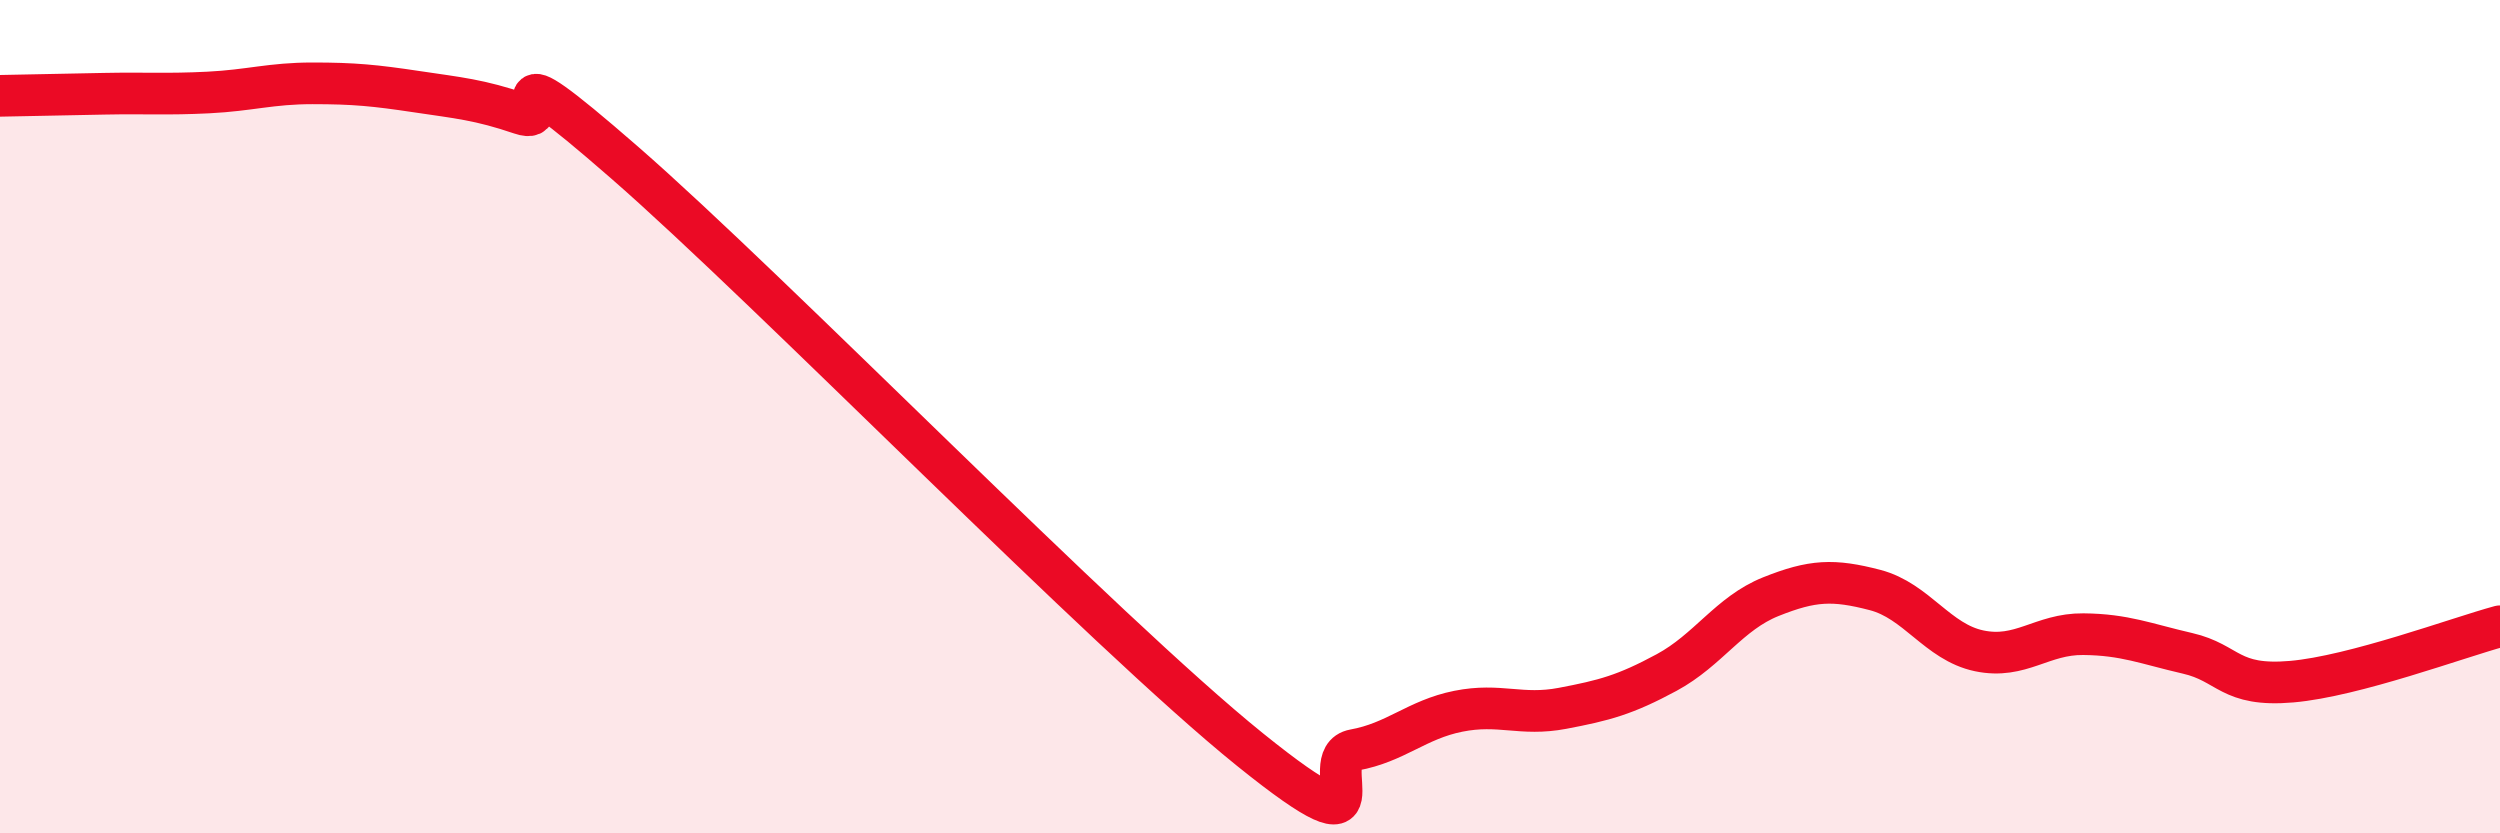
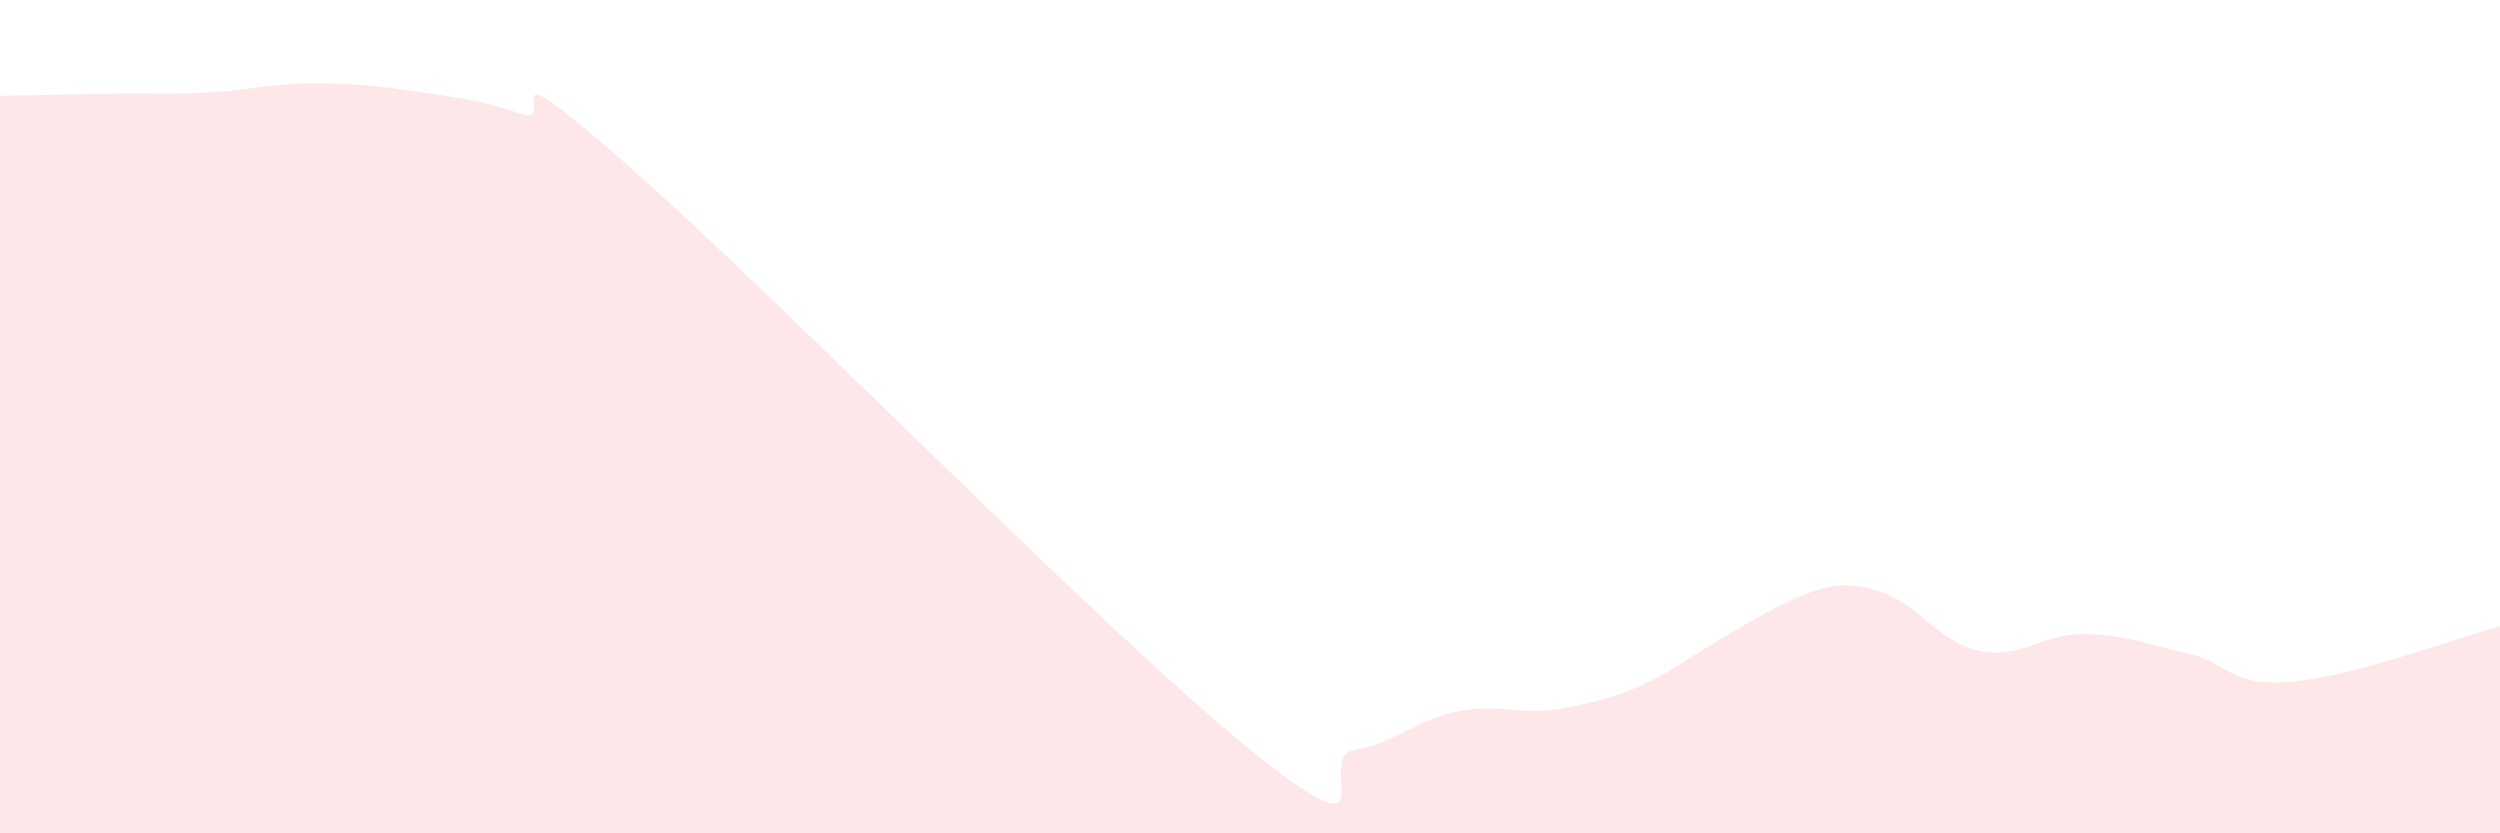
<svg xmlns="http://www.w3.org/2000/svg" width="60" height="20" viewBox="0 0 60 20">
-   <path d="M 0,2.3 C 0.5,2.29 1.5,2.27 2.5,2.25 C 3.5,2.23 4,2.27 5,2.22 C 6,2.17 6.5,2 7.5,2 C 8.5,2 9,2.05 10,2.2 C 11,2.35 11.5,2.39 12.5,2.73 C 13.5,3.07 11.5,0.86 15,3.91 C 18.5,6.96 26.5,15.17 30,17.99 C 33.5,20.81 31.5,18.18 32.5,18 C 33.5,17.82 34,17.27 35,17.07 C 36,16.87 36.5,17.19 37.5,17 C 38.5,16.81 39,16.68 40,16.14 C 41,15.6 41.5,14.72 42.5,14.32 C 43.5,13.92 44,13.9 45,14.16 C 46,14.42 46.5,15.41 47.5,15.62 C 48.5,15.83 49,15.21 50,15.22 C 51,15.23 51.5,15.45 52.5,15.68 C 53.5,15.91 53.5,16.49 55,16.36 C 56.5,16.23 59,15.3 60,15.03L60 20L0 20Z" fill="#EB0A25" opacity="0.1" stroke-linecap="round" stroke-linejoin="round" />
-   <path d="M 0,2.3 C 0.5,2.29 1.5,2.27 2.5,2.25 C 3.5,2.23 4,2.27 5,2.22 C 6,2.17 6.5,2 7.5,2 C 8.5,2 9,2.05 10,2.2 C 11,2.35 11.5,2.39 12.5,2.73 C 13.5,3.07 11.5,0.86 15,3.91 C 18.5,6.96 26.5,15.17 30,17.99 C 33.5,20.81 31.5,18.18 32.5,18 C 33.5,17.82 34,17.27 35,17.07 C 36,16.87 36.5,17.19 37.5,17 C 38.5,16.81 39,16.68 40,16.14 C 41,15.6 41.5,14.72 42.5,14.32 C 43.5,13.92 44,13.9 45,14.16 C 46,14.42 46.5,15.41 47.5,15.62 C 48.5,15.83 49,15.21 50,15.22 C 51,15.23 51.5,15.45 52.5,15.68 C 53.5,15.91 53.5,16.49 55,16.36 C 56.5,16.23 59,15.3 60,15.03" stroke="#EB0A25" stroke-width="1" fill="none" stroke-linecap="round" stroke-linejoin="round" />
+   <path d="M 0,2.3 C 0.5,2.29 1.5,2.27 2.5,2.25 C 3.5,2.23 4,2.27 5,2.22 C 6,2.17 6.5,2 7.5,2 C 8.5,2 9,2.05 10,2.2 C 11,2.35 11.5,2.39 12.5,2.73 C 13.5,3.07 11.5,0.86 15,3.91 C 18.5,6.96 26.5,15.17 30,17.99 C 33.5,20.81 31.5,18.18 32.5,18 C 33.5,17.82 34,17.27 35,17.07 C 36,16.87 36.5,17.19 37.5,17 C 38.5,16.81 39,16.68 40,16.14 C 43.5,13.92 44,13.9 45,14.16 C 46,14.42 46.5,15.41 47.5,15.62 C 48.5,15.83 49,15.21 50,15.22 C 51,15.23 51.5,15.45 52.5,15.68 C 53.5,15.91 53.5,16.49 55,16.36 C 56.5,16.23 59,15.3 60,15.03L60 20L0 20Z" fill="#EB0A25" opacity="0.1" stroke-linecap="round" stroke-linejoin="round" />
</svg>